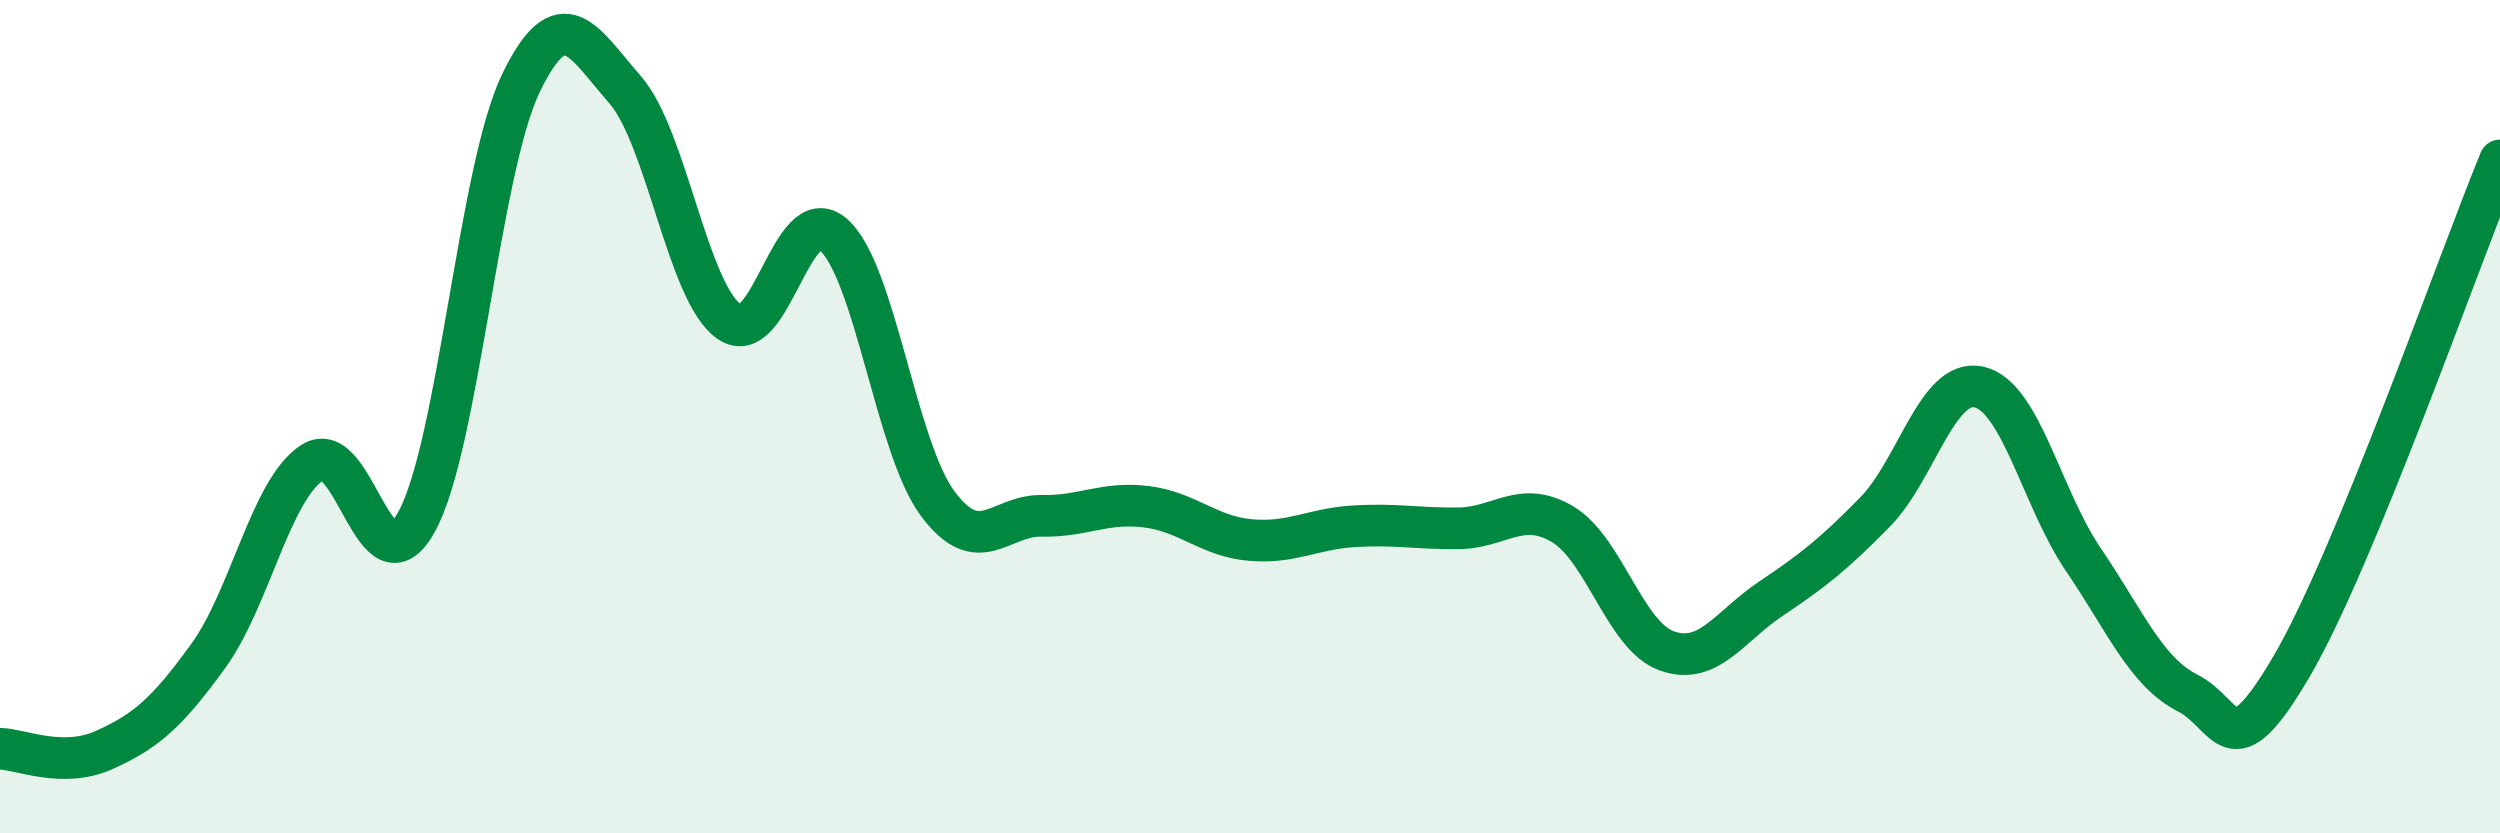
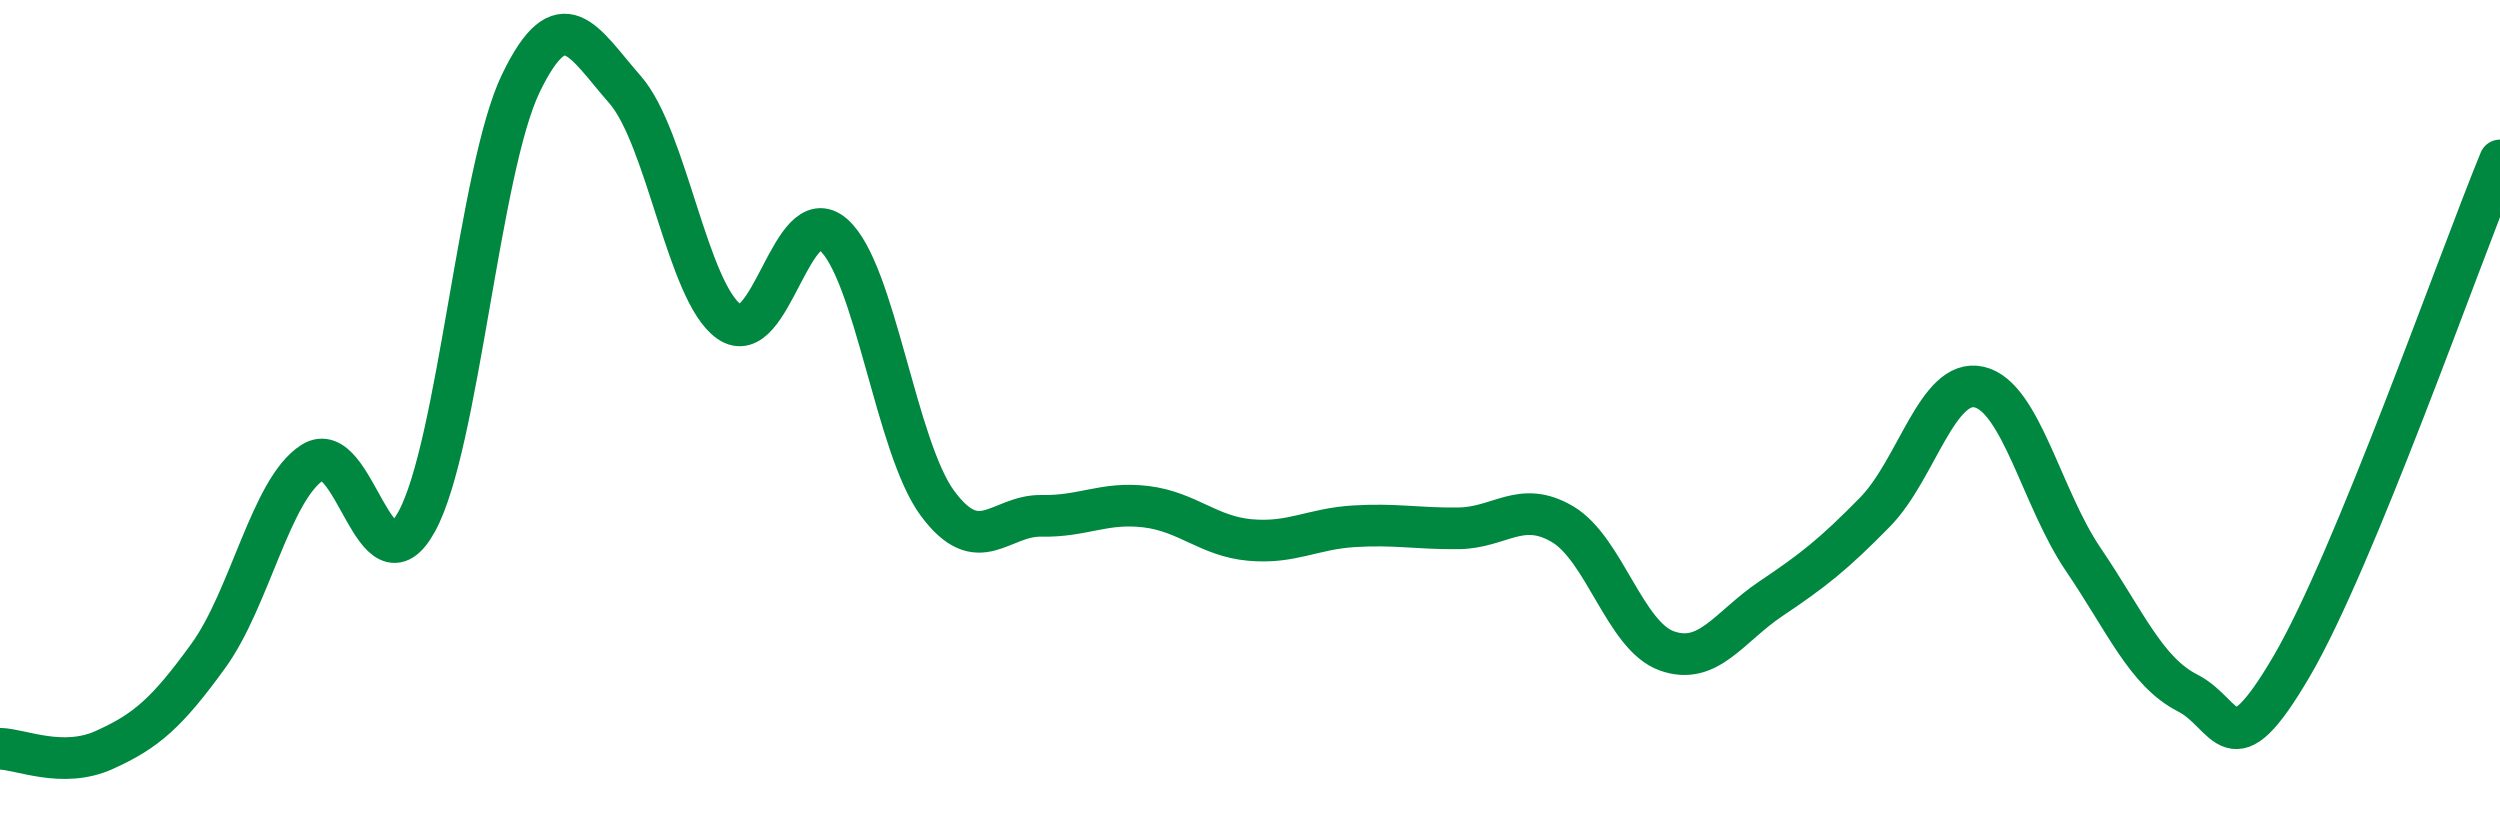
<svg xmlns="http://www.w3.org/2000/svg" width="60" height="20" viewBox="0 0 60 20">
-   <path d="M 0,17.97 C 0.5,17.98 1.5,18.45 2.5,18 C 3.5,17.55 4,17.12 5,15.74 C 6,14.36 6.5,11.74 7.5,11.1 C 8.5,10.46 9,14.34 10,12.52 C 11,10.7 11.5,4.07 12.5,2 C 13.5,-0.07 14,1.01 15,2.15 C 16,3.29 16.5,7.02 17.5,7.72 C 18.5,8.42 19,4.76 20,5.63 C 21,6.5 21.5,10.73 22.5,12.08 C 23.5,13.43 24,12.36 25,12.38 C 26,12.4 26.5,12.04 27.5,12.16 C 28.5,12.28 29,12.87 30,12.96 C 31,13.05 31.5,12.69 32.5,12.63 C 33.5,12.57 34,12.69 35,12.68 C 36,12.67 36.5,11.99 37.5,12.58 C 38.5,13.17 39,15.26 40,15.62 C 41,15.98 41.5,15.04 42.5,14.37 C 43.5,13.7 44,13.31 45,12.29 C 46,11.27 46.5,9.06 47.5,9.29 C 48.5,9.52 49,11.96 50,13.43 C 51,14.9 51.5,16.12 52.5,16.63 C 53.5,17.14 53.5,18.55 55,15.99 C 56.5,13.43 59,6.28 60,3.85L60 20L0 20Z" fill="#008740" opacity="0.1" stroke-linecap="round" stroke-linejoin="round" />
  <path d="M 0,17.97 C 0.5,17.98 1.5,18.45 2.5,18 C 3.5,17.55 4,17.12 5,15.74 C 6,14.36 6.5,11.74 7.5,11.1 C 8.5,10.46 9,14.34 10,12.52 C 11,10.7 11.5,4.07 12.5,2 C 13.5,-0.07 14,1.01 15,2.15 C 16,3.29 16.5,7.02 17.5,7.72 C 18.5,8.42 19,4.76 20,5.63 C 21,6.5 21.5,10.73 22.5,12.08 C 23.5,13.43 24,12.36 25,12.38 C 26,12.4 26.5,12.04 27.5,12.16 C 28.5,12.28 29,12.87 30,12.96 C 31,13.05 31.5,12.69 32.5,12.63 C 33.5,12.57 34,12.69 35,12.68 C 36,12.67 36.5,11.99 37.5,12.58 C 38.5,13.17 39,15.26 40,15.62 C 41,15.98 41.5,15.04 42.5,14.37 C 43.5,13.7 44,13.31 45,12.29 C 46,11.27 46.5,9.06 47.5,9.29 C 48.5,9.52 49,11.96 50,13.43 C 51,14.9 51.5,16.12 52.5,16.63 C 53.5,17.14 53.5,18.55 55,15.99 C 56.5,13.43 59,6.28 60,3.85" stroke="#008740" stroke-width="1" fill="none" stroke-linecap="round" stroke-linejoin="round" />
</svg>